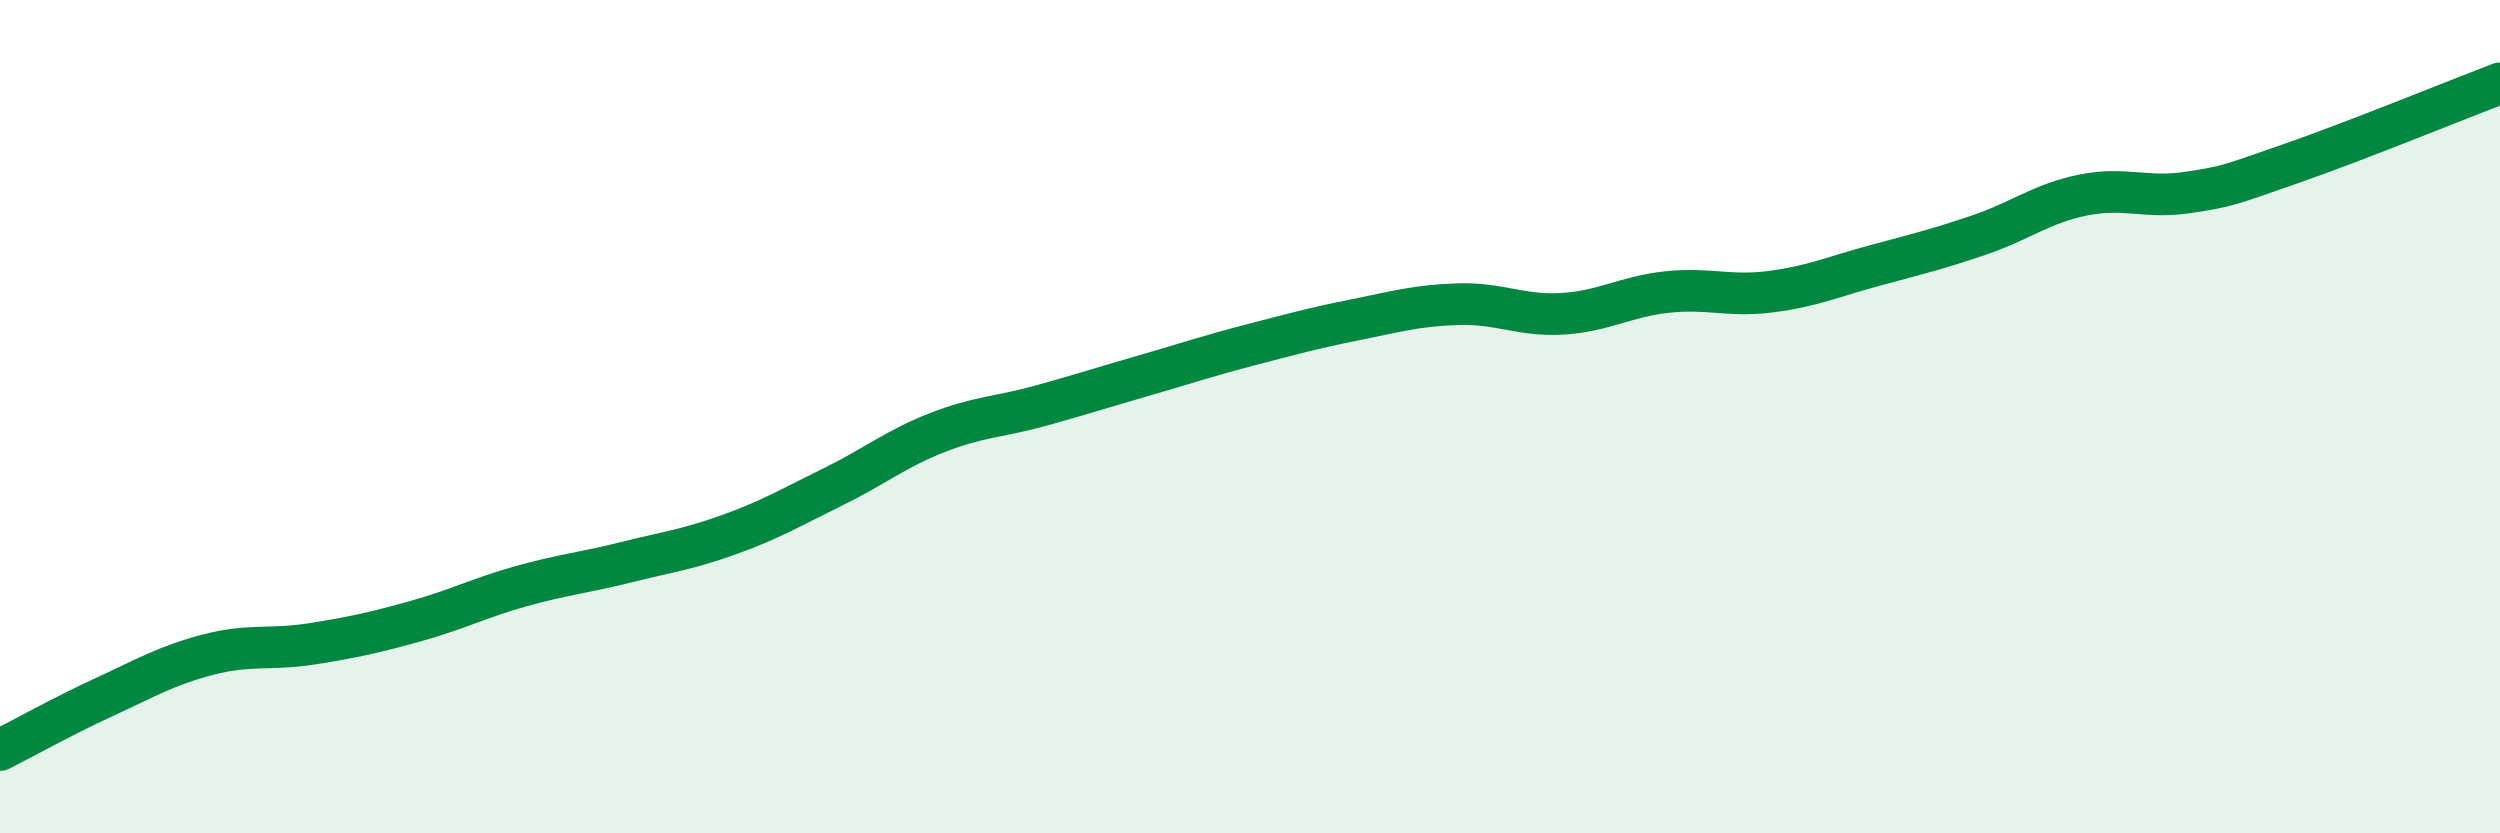
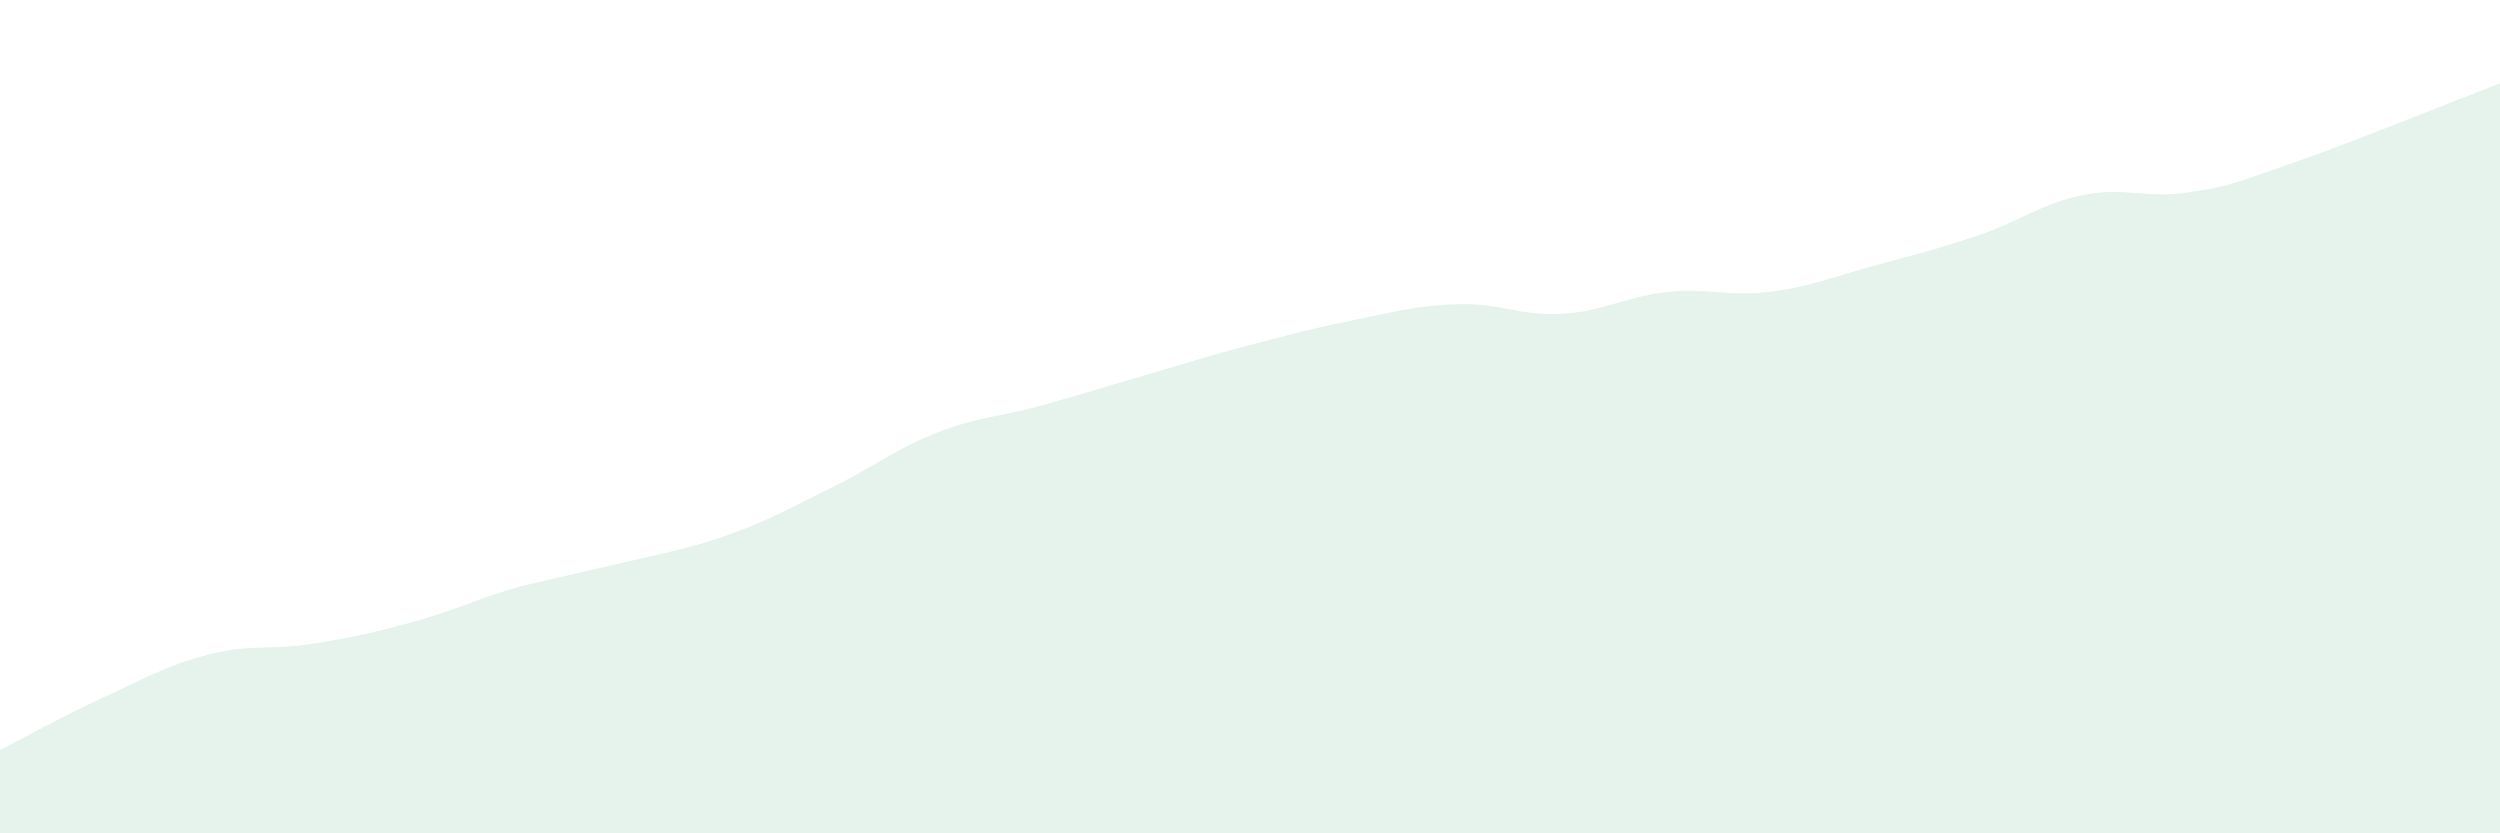
<svg xmlns="http://www.w3.org/2000/svg" width="60" height="20" viewBox="0 0 60 20">
-   <path d="M 0,18 C 0.5,17.75 1.5,17.19 2.5,16.73 C 3.5,16.27 4,15.97 5,15.71 C 6,15.45 6.5,15.61 7.5,15.45 C 8.5,15.29 9,15.18 10,14.9 C 11,14.62 11.5,14.35 12.5,14.07 C 13.5,13.79 14,13.75 15,13.5 C 16,13.25 16.5,13.19 17.5,12.83 C 18.5,12.47 19,12.17 20,11.68 C 21,11.19 21.5,10.77 22.5,10.38 C 23.5,9.99 24,10.01 25,9.73 C 26,9.45 26.5,9.29 27.5,9 C 28.5,8.71 29,8.54 30,8.28 C 31,8.02 31.5,7.88 32.5,7.68 C 33.5,7.48 34,7.33 35,7.3 C 36,7.27 36.5,7.59 37.5,7.53 C 38.5,7.47 39,7.12 40,7.01 C 41,6.9 41.5,7.13 42.5,7 C 43.5,6.87 44,6.64 45,6.37 C 46,6.1 46.5,5.98 47.5,5.64 C 48.5,5.3 49,4.88 50,4.68 C 51,4.48 51.5,4.77 52.5,4.62 C 53.5,4.47 53.5,4.44 55,3.92 C 56.5,3.4 59,2.38 60,2L60 20L0 20Z" fill="#008740" opacity="0.1" stroke-linecap="round" stroke-linejoin="round" />
-   <path d="M 0,18 C 0.5,17.75 1.5,17.19 2.5,16.73 C 3.5,16.27 4,15.97 5,15.71 C 6,15.45 6.5,15.61 7.5,15.45 C 8.5,15.29 9,15.18 10,14.9 C 11,14.62 11.5,14.35 12.5,14.07 C 13.5,13.79 14,13.75 15,13.5 C 16,13.25 16.5,13.19 17.5,12.83 C 18.5,12.47 19,12.17 20,11.68 C 21,11.19 21.5,10.77 22.5,10.38 C 23.5,9.99 24,10.01 25,9.73 C 26,9.45 26.5,9.29 27.5,9 C 28.5,8.71 29,8.54 30,8.28 C 31,8.02 31.5,7.88 32.5,7.68 C 33.5,7.48 34,7.33 35,7.3 C 36,7.27 36.5,7.59 37.5,7.53 C 38.5,7.47 39,7.12 40,7.01 C 41,6.9 41.5,7.13 42.5,7 C 43.5,6.87 44,6.64 45,6.37 C 46,6.1 46.5,5.98 47.5,5.64 C 48.5,5.3 49,4.88 50,4.68 C 51,4.48 51.5,4.77 52.5,4.62 C 53.5,4.47 53.5,4.44 55,3.92 C 56.5,3.4 59,2.38 60,2" stroke="#008740" stroke-width="1" fill="none" stroke-linecap="round" stroke-linejoin="round" />
+   <path d="M 0,18 C 0.5,17.75 1.5,17.19 2.5,16.73 C 3.5,16.27 4,15.97 5,15.71 C 6,15.45 6.5,15.61 7.5,15.45 C 8.5,15.29 9,15.18 10,14.9 C 11,14.62 11.5,14.35 12.5,14.07 C 16,13.25 16.5,13.19 17.5,12.83 C 18.5,12.47 19,12.17 20,11.68 C 21,11.19 21.5,10.77 22.5,10.38 C 23.5,9.99 24,10.01 25,9.73 C 26,9.45 26.5,9.29 27.5,9 C 28.5,8.71 29,8.54 30,8.28 C 31,8.02 31.5,7.88 32.5,7.68 C 33.5,7.48 34,7.33 35,7.3 C 36,7.27 36.5,7.59 37.5,7.53 C 38.5,7.47 39,7.12 40,7.01 C 41,6.9 41.5,7.13 42.5,7 C 43.5,6.87 44,6.64 45,6.37 C 46,6.1 46.5,5.98 47.5,5.64 C 48.5,5.3 49,4.88 50,4.68 C 51,4.48 51.5,4.77 52.5,4.62 C 53.5,4.47 53.5,4.44 55,3.92 C 56.5,3.4 59,2.38 60,2L60 20L0 20Z" fill="#008740" opacity="0.1" stroke-linecap="round" stroke-linejoin="round" />
</svg>